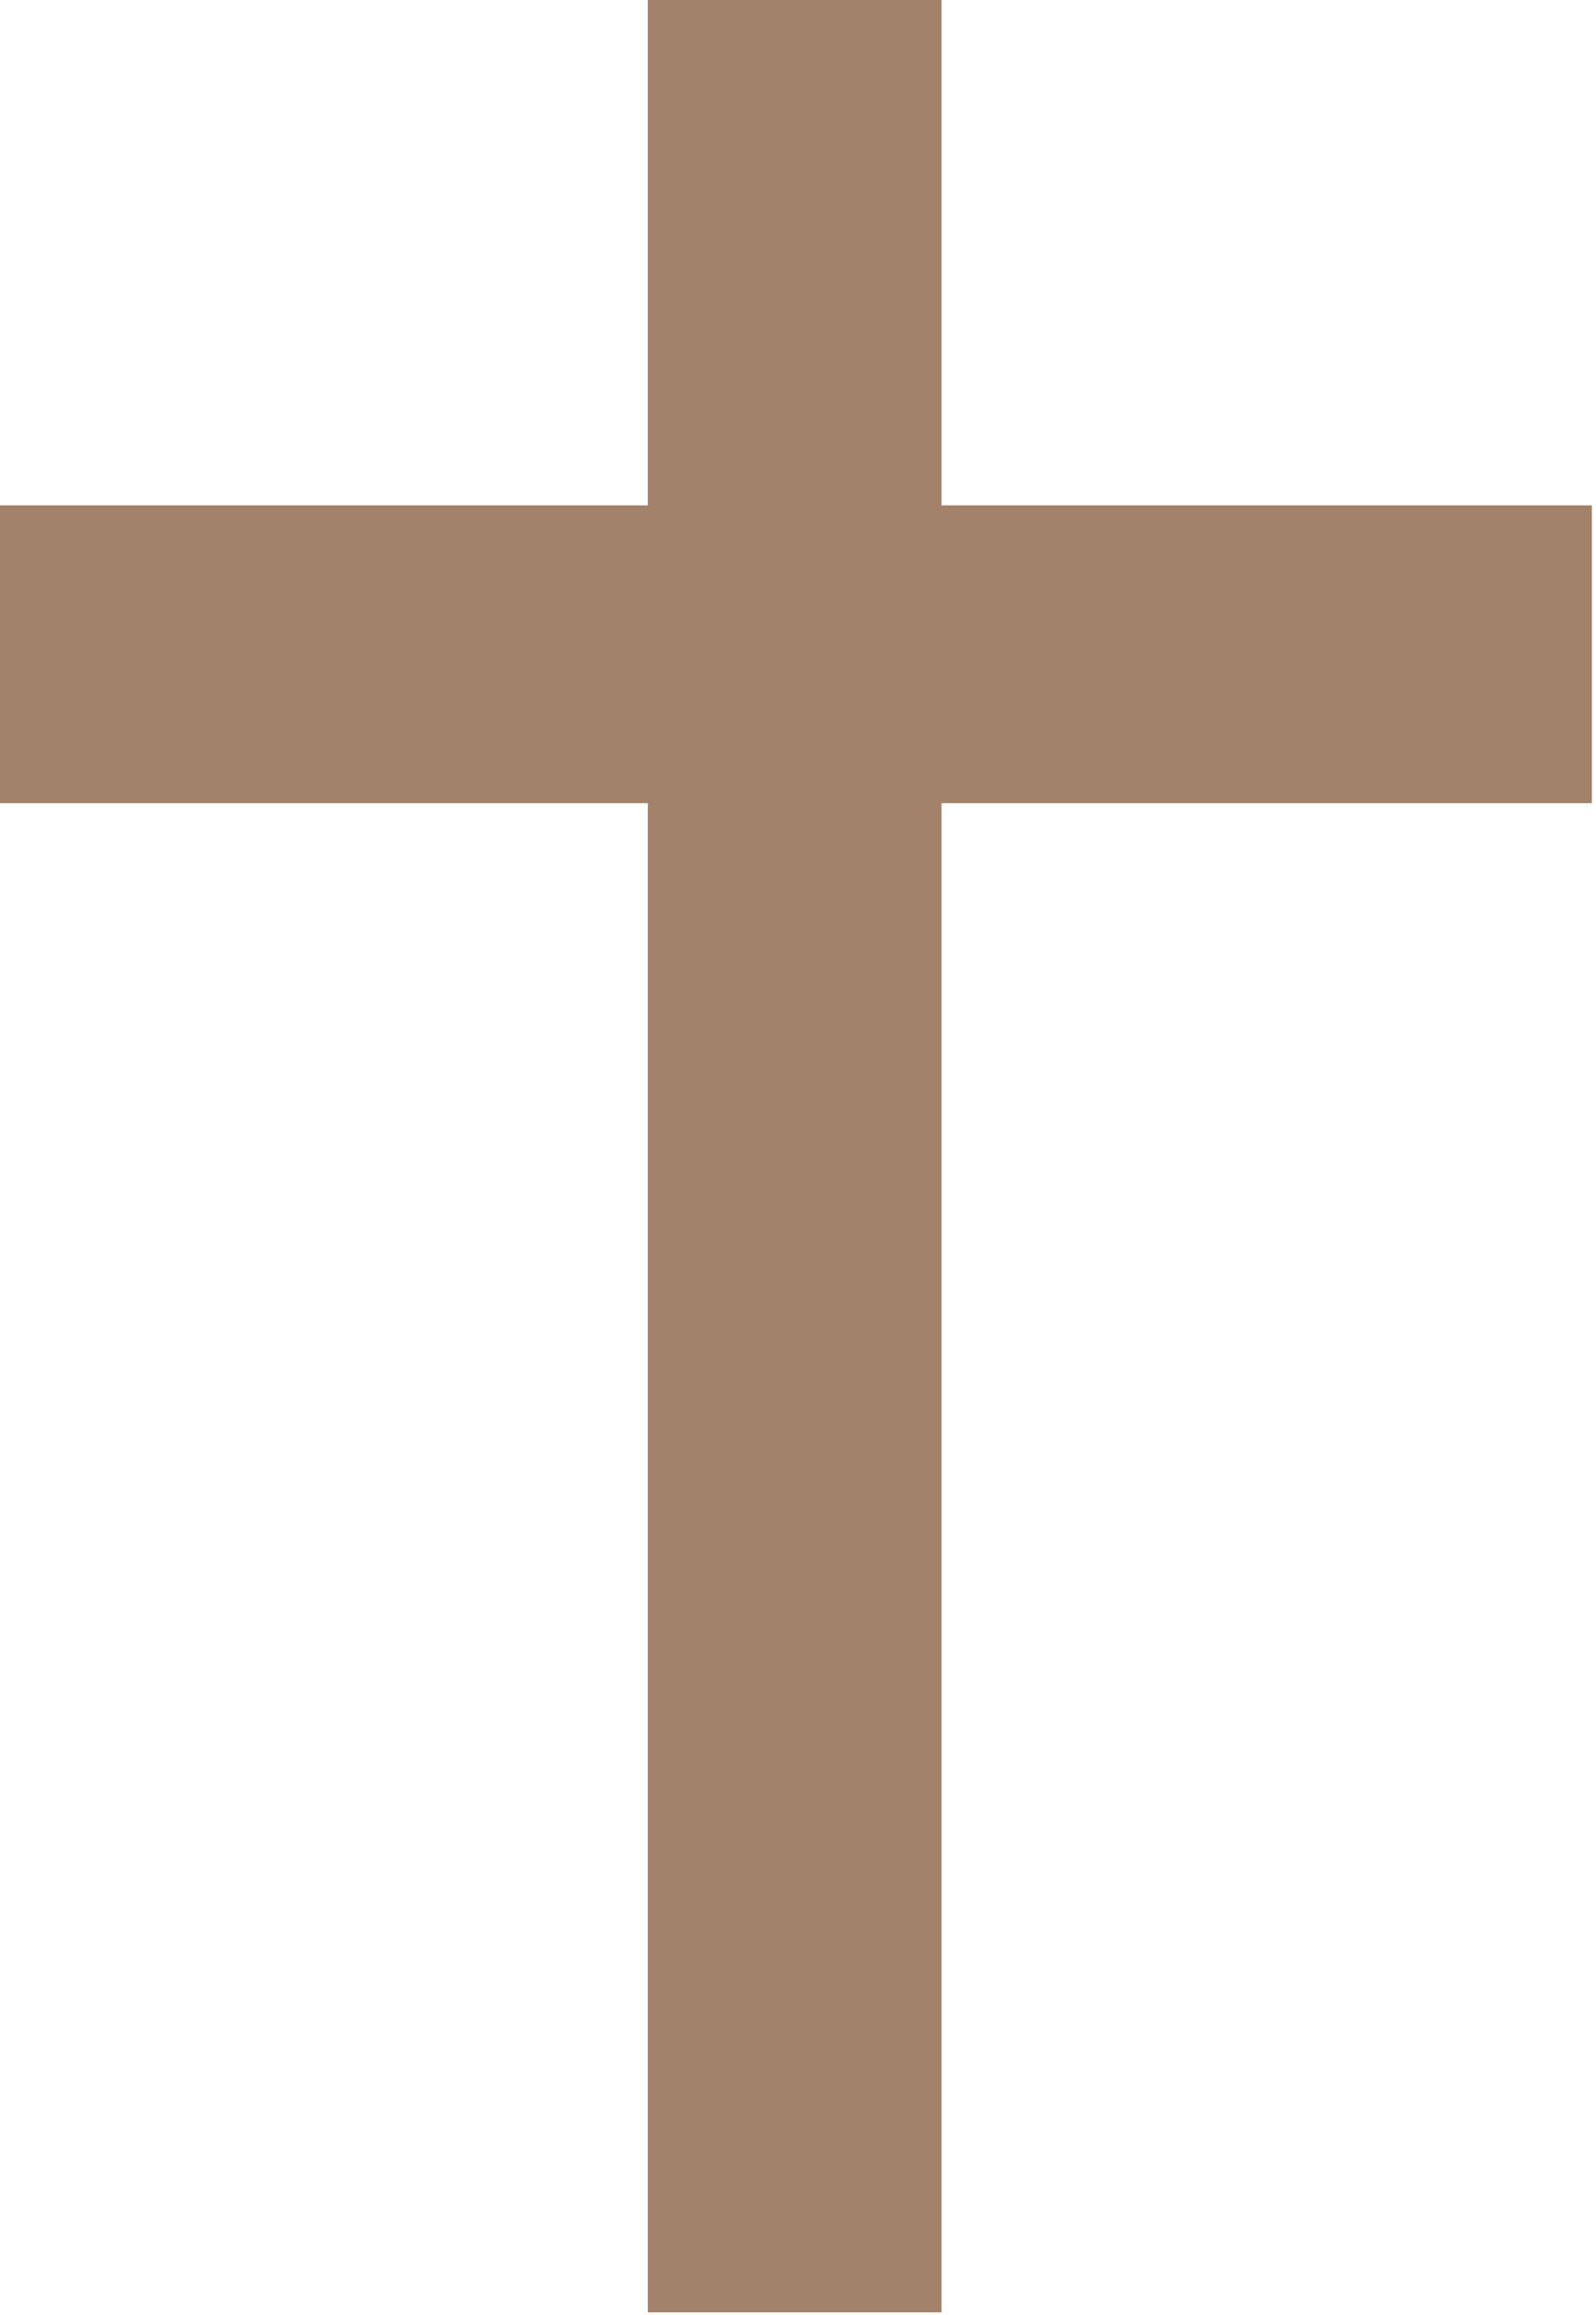
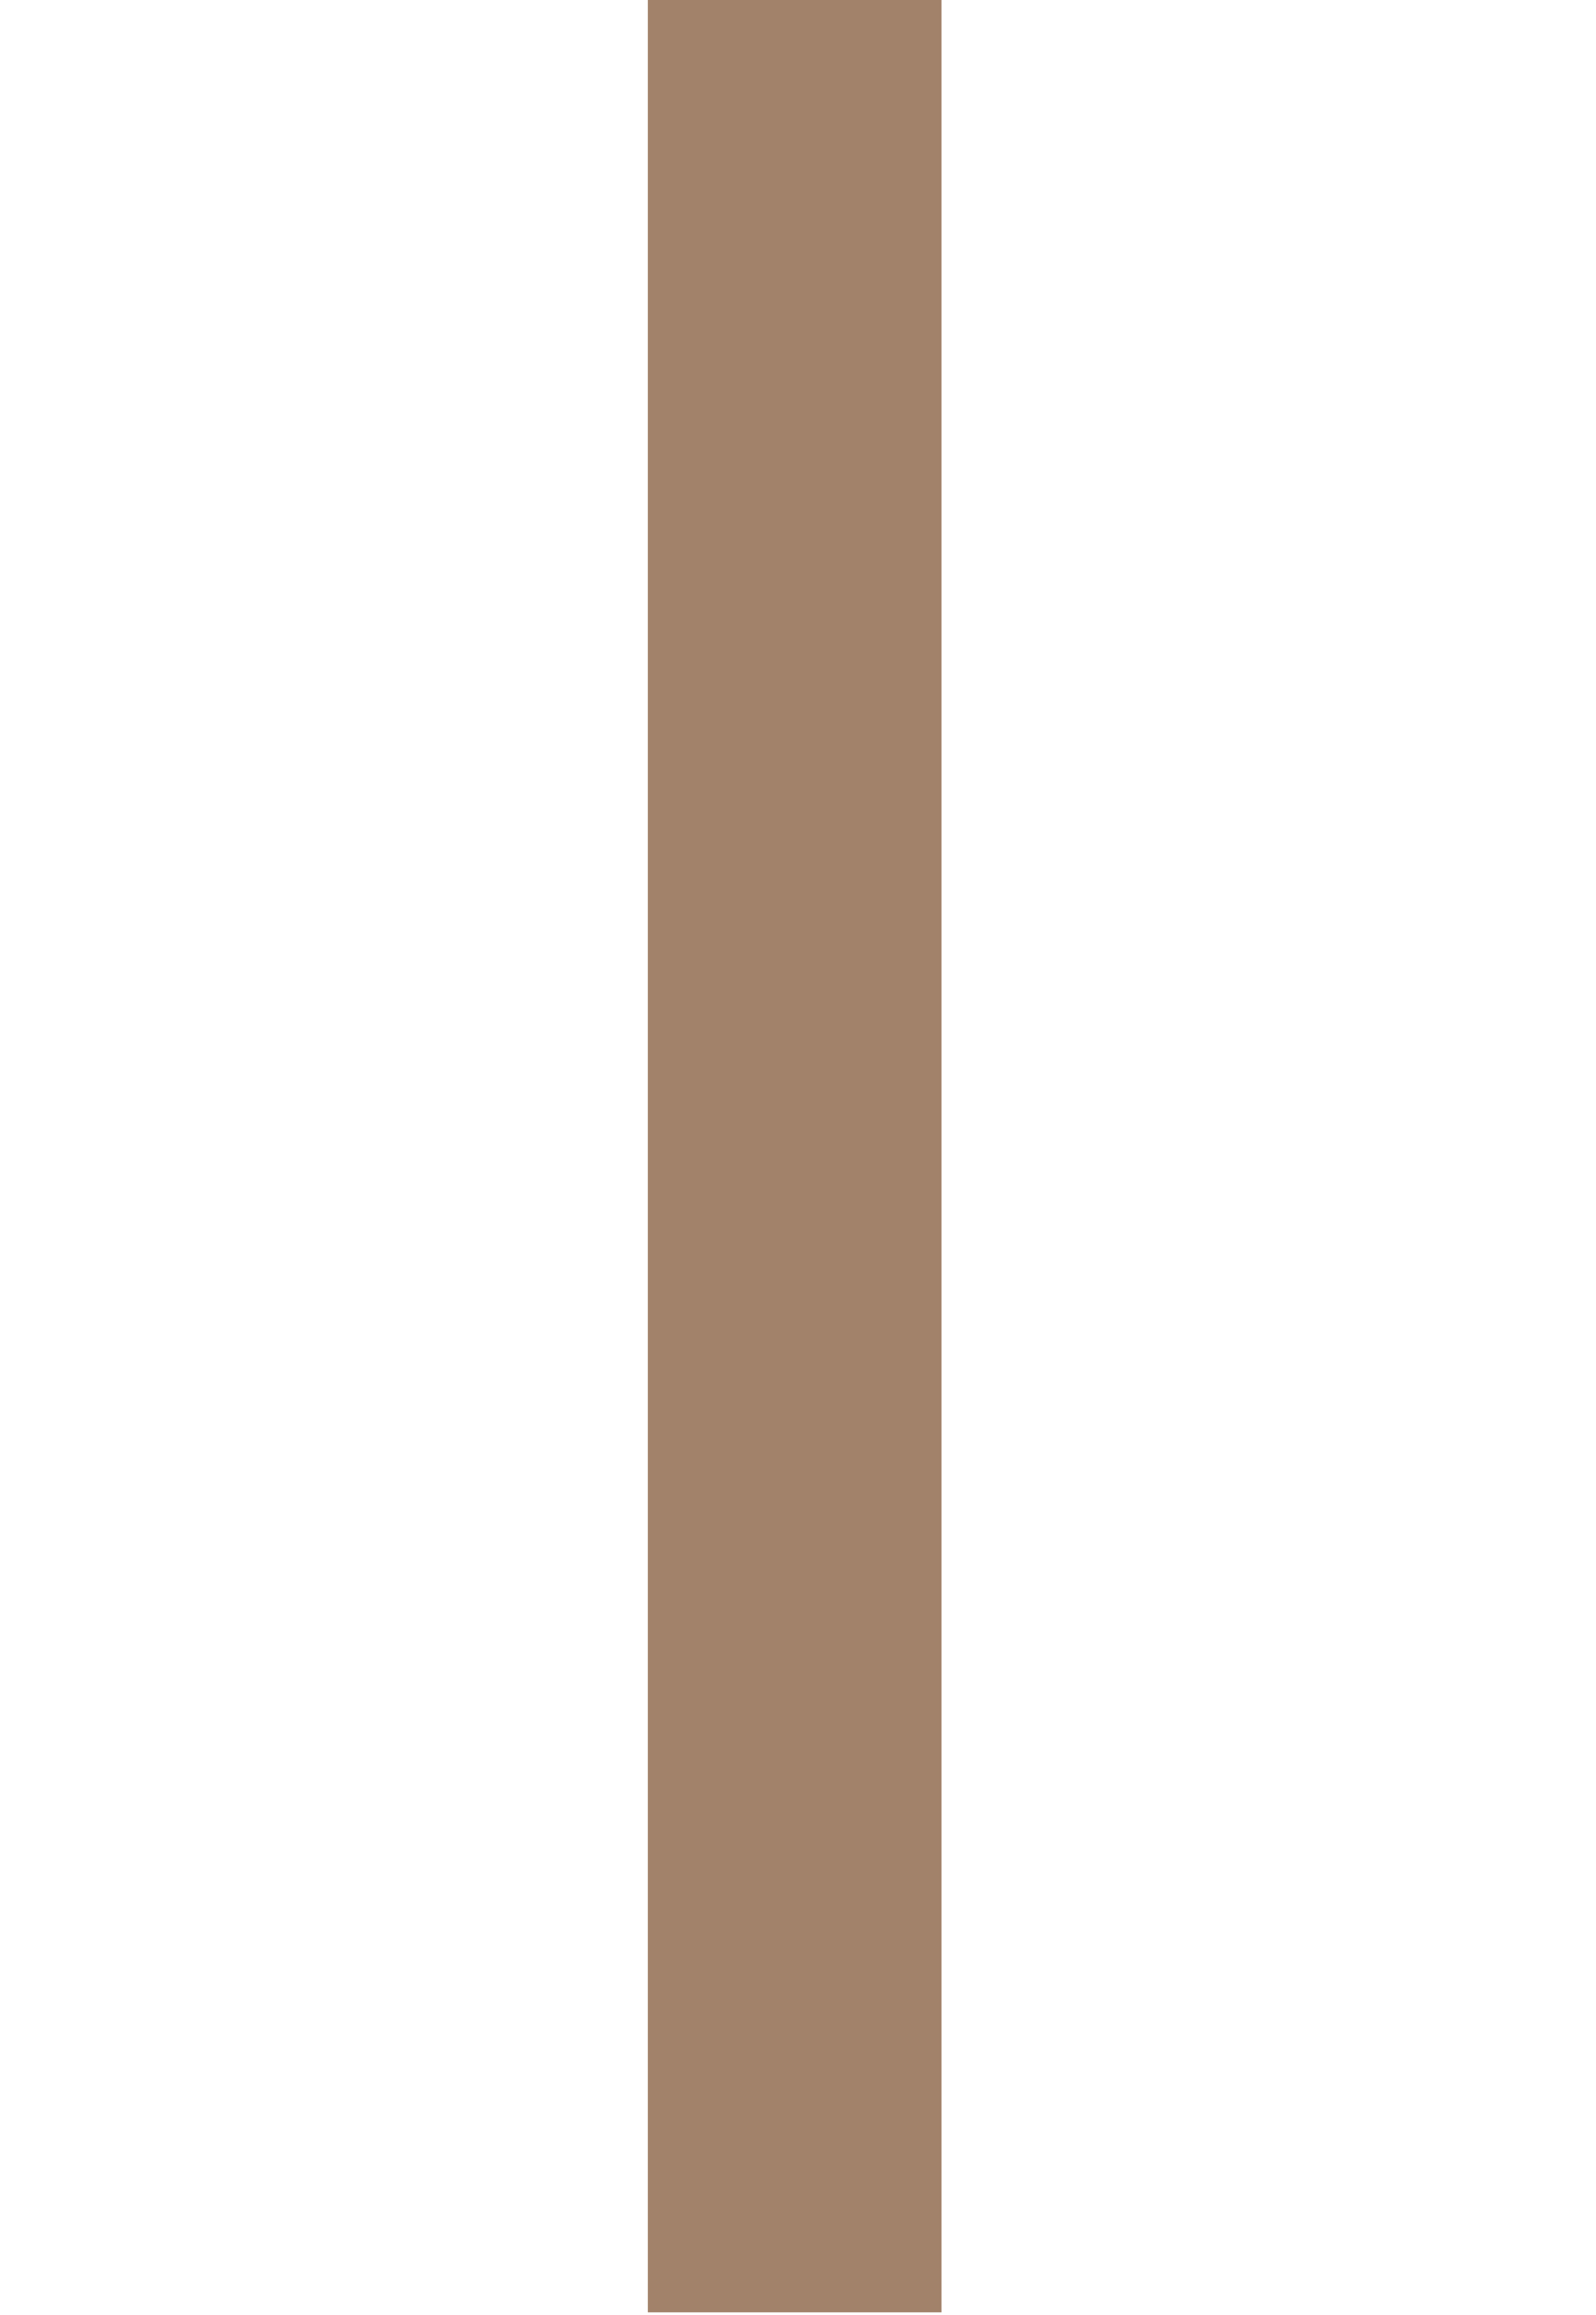
<svg xmlns="http://www.w3.org/2000/svg" width="100%" height="100%" viewBox="0 0 229 332" version="1.1" xml:space="preserve" style="fill-rule:evenodd;clip-rule:evenodd;stroke-linejoin:round;stroke-miterlimit:2;">
  <g transform="matrix(1,0,0,1,-804.76,-43.005)">
    <g transform="matrix(1,0,0,1,66.896,-50.52)">
      <g transform="matrix(0.752,0,0,1,205.835,0)">
        <rect x="831.096" y="93.525" width="56.034" height="331.578" style="fill:rgb(162,130,106);" />
      </g>
      <g transform="matrix(4.66515e-17,-0.762,0.689,4.22192e-17,673.379,841.987)">
-         <rect x="831.096" y="93.525" width="56.034" height="331.578" style="fill:rgb(162,130,106);" />
-       </g>
+         </g>
    </g>
  </g>
</svg>